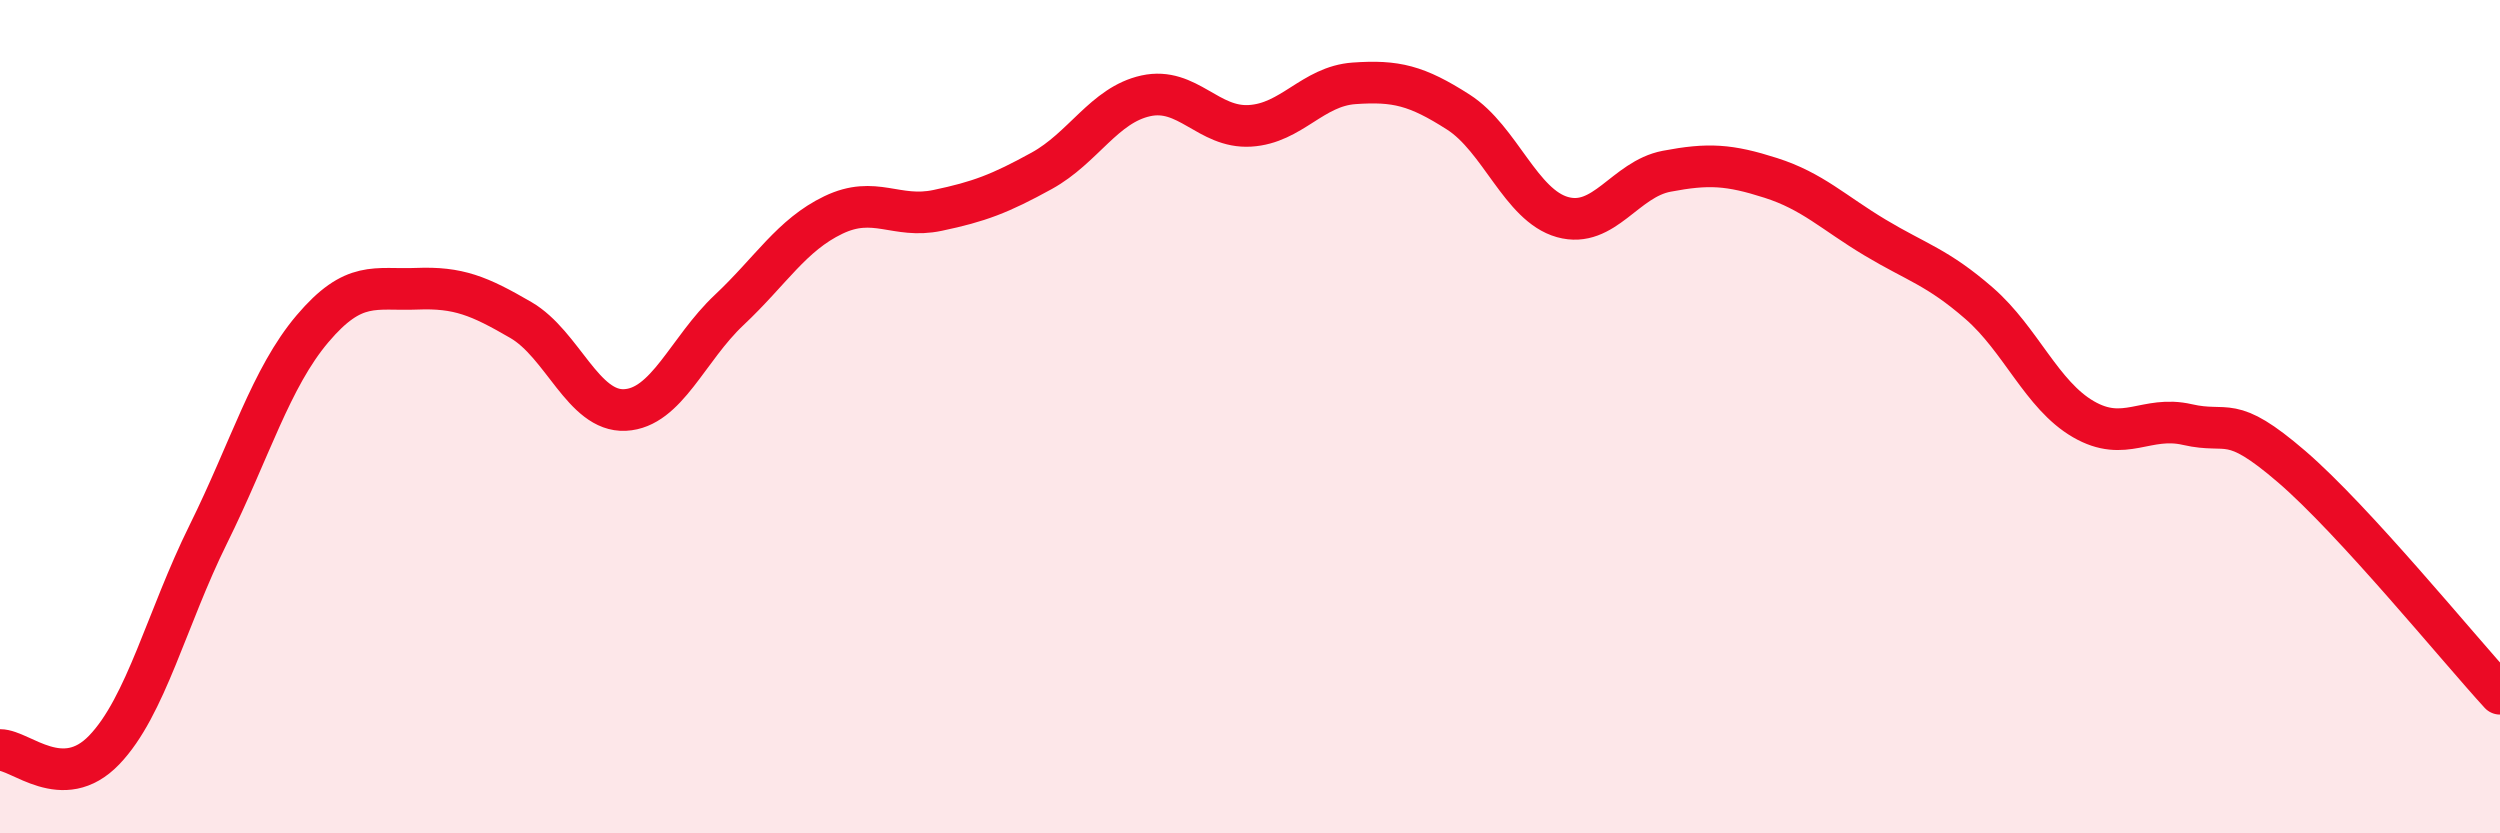
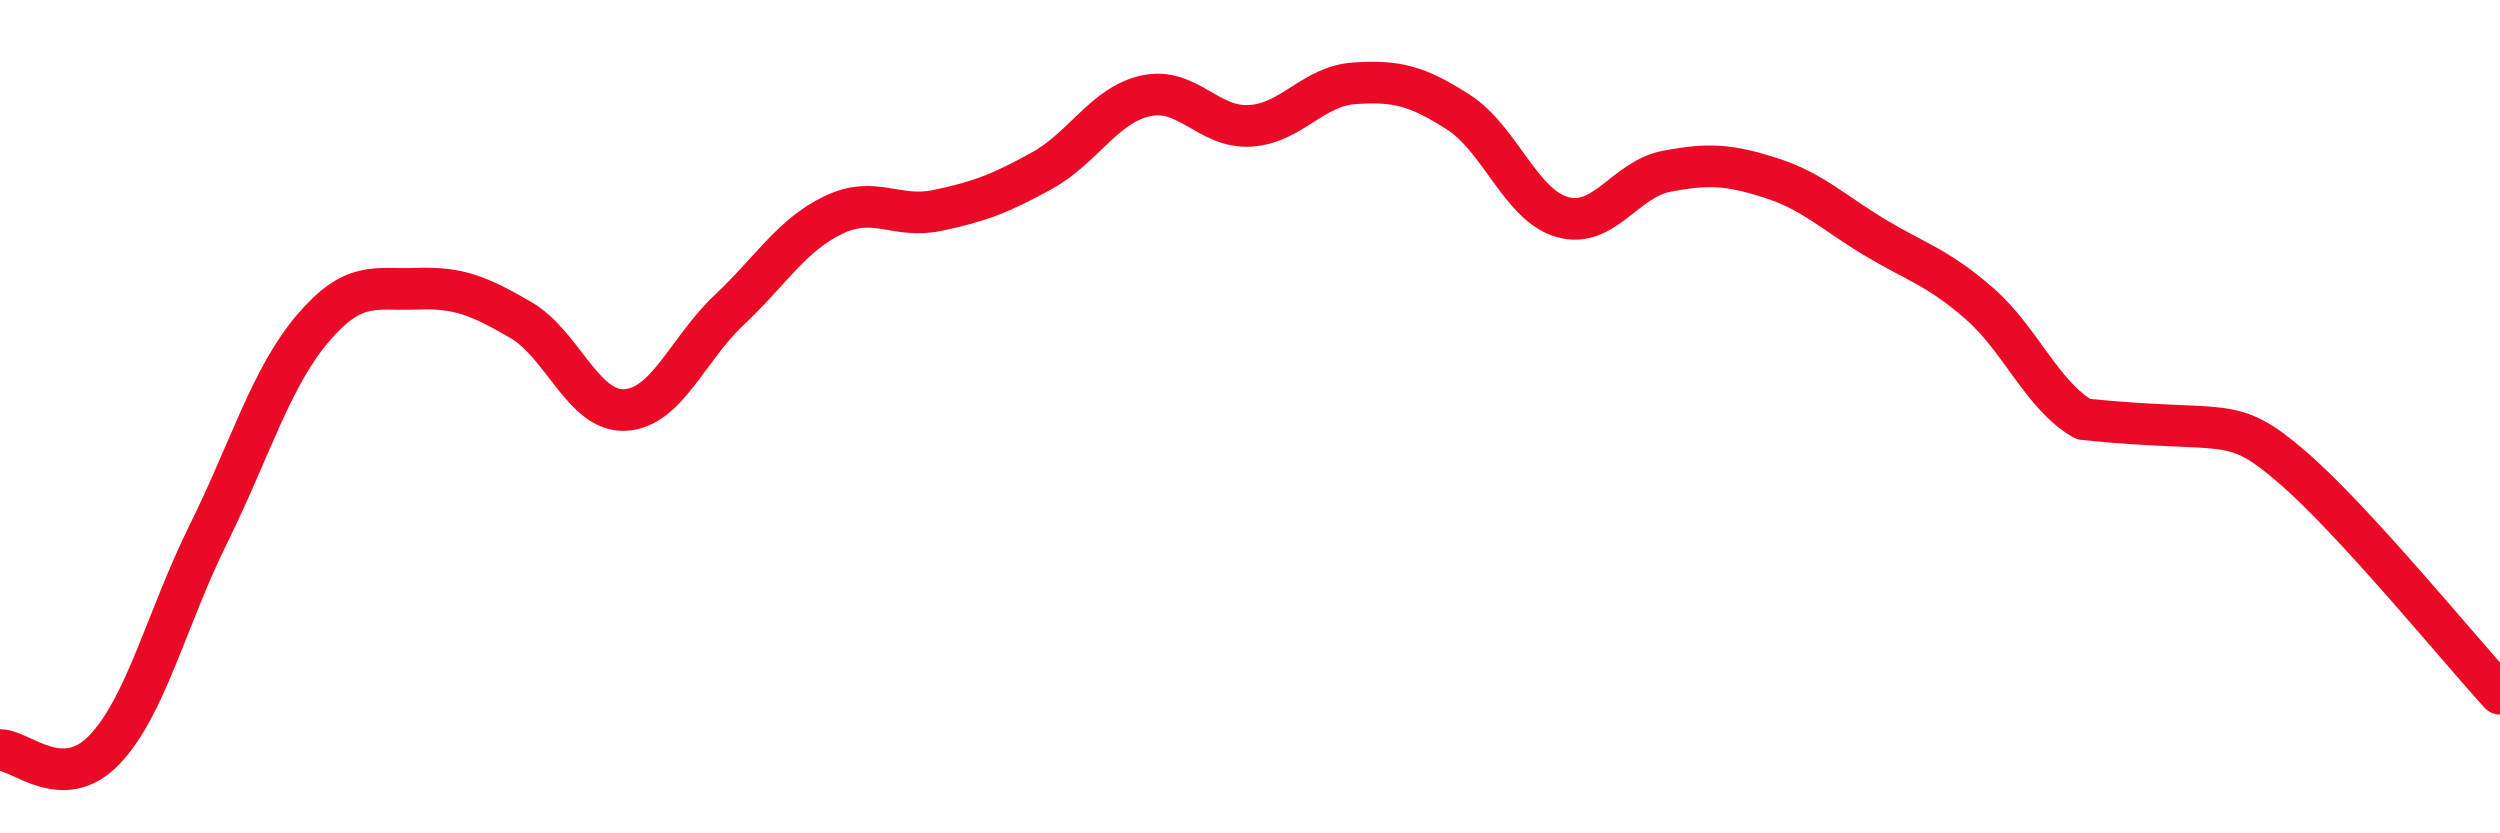
<svg xmlns="http://www.w3.org/2000/svg" width="60" height="20" viewBox="0 0 60 20">
-   <path d="M 0,18 C 0.5,18 1.5,19.04 2.5,18 C 3.5,16.96 4,14.84 5,12.82 C 6,10.8 6.5,9.07 7.5,7.89 C 8.5,6.71 9,6.97 10,6.93 C 11,6.89 11.5,7.1 12.5,7.68 C 13.5,8.26 14,9.89 15,9.84 C 16,9.79 16.5,8.38 17.5,7.44 C 18.5,6.5 19,5.64 20,5.16 C 21,4.68 21.5,5.26 22.5,5.05 C 23.5,4.84 24,4.65 25,4.1 C 26,3.55 26.5,2.52 27.5,2.3 C 28.5,2.08 29,3.08 30,3.02 C 31,2.96 31.5,2.07 32.5,2 C 33.5,1.93 34,2.05 35,2.69 C 36,3.33 36.5,4.93 37.5,5.21 C 38.5,5.49 39,4.3 40,4.11 C 41,3.92 41.5,3.95 42.5,4.27 C 43.5,4.59 44,5.1 45,5.7 C 46,6.3 46.5,6.41 47.5,7.28 C 48.5,8.15 49,9.48 50,10.06 C 51,10.64 51.5,9.96 52.5,10.19 C 53.5,10.42 53.5,9.91 55,11.2 C 56.5,12.49 59,15.56 60,16.65L60 20L0 20Z" fill="#EB0A25" opacity="0.1" stroke-linecap="round" stroke-linejoin="round" />
-   <path d="M 0,18 C 0.5,18 1.5,19.04 2.5,18 C 3.5,16.96 4,14.84 5,12.82 C 6,10.8 6.5,9.07 7.5,7.89 C 8.5,6.71 9,6.97 10,6.93 C 11,6.89 11.5,7.1 12.5,7.68 C 13.5,8.26 14,9.89 15,9.84 C 16,9.79 16.5,8.38 17.5,7.44 C 18.5,6.5 19,5.64 20,5.16 C 21,4.68 21.5,5.26 22.5,5.05 C 23.5,4.84 24,4.65 25,4.1 C 26,3.55 26.5,2.52 27.5,2.3 C 28.5,2.08 29,3.08 30,3.02 C 31,2.96 31.5,2.07 32.5,2 C 33.5,1.93 34,2.05 35,2.69 C 36,3.33 36.5,4.93 37.5,5.21 C 38.5,5.49 39,4.3 40,4.11 C 41,3.92 41.5,3.95 42.5,4.27 C 43.5,4.59 44,5.1 45,5.7 C 46,6.3 46.5,6.41 47.5,7.28 C 48.5,8.15 49,9.48 50,10.06 C 51,10.64 51.5,9.96 52.5,10.19 C 53.5,10.42 53.5,9.91 55,11.2 C 56.5,12.49 59,15.56 60,16.65" stroke="#EB0A25" stroke-width="1" fill="none" stroke-linecap="round" stroke-linejoin="round" />
+   <path d="M 0,18 C 0.5,18 1.5,19.04 2.5,18 C 3.5,16.96 4,14.84 5,12.82 C 6,10.8 6.5,9.07 7.5,7.89 C 8.5,6.71 9,6.97 10,6.93 C 11,6.89 11.5,7.1 12.5,7.68 C 13.5,8.26 14,9.89 15,9.84 C 16,9.79 16.5,8.38 17.5,7.44 C 18.5,6.5 19,5.64 20,5.16 C 21,4.68 21.5,5.26 22.5,5.05 C 23.5,4.84 24,4.65 25,4.1 C 26,3.55 26.5,2.52 27.5,2.3 C 28.5,2.08 29,3.08 30,3.02 C 31,2.96 31.5,2.07 32.5,2 C 33.5,1.93 34,2.05 35,2.69 C 36,3.33 36.5,4.93 37.5,5.21 C 38.5,5.49 39,4.3 40,4.11 C 41,3.92 41.5,3.95 42.5,4.27 C 43.5,4.59 44,5.1 45,5.7 C 46,6.3 46.5,6.41 47.5,7.28 C 48.5,8.15 49,9.48 50,10.06 C 53.5,10.42 53.5,9.91 55,11.2 C 56.5,12.49 59,15.56 60,16.65" stroke="#EB0A25" stroke-width="1" fill="none" stroke-linecap="round" stroke-linejoin="round" />
</svg>